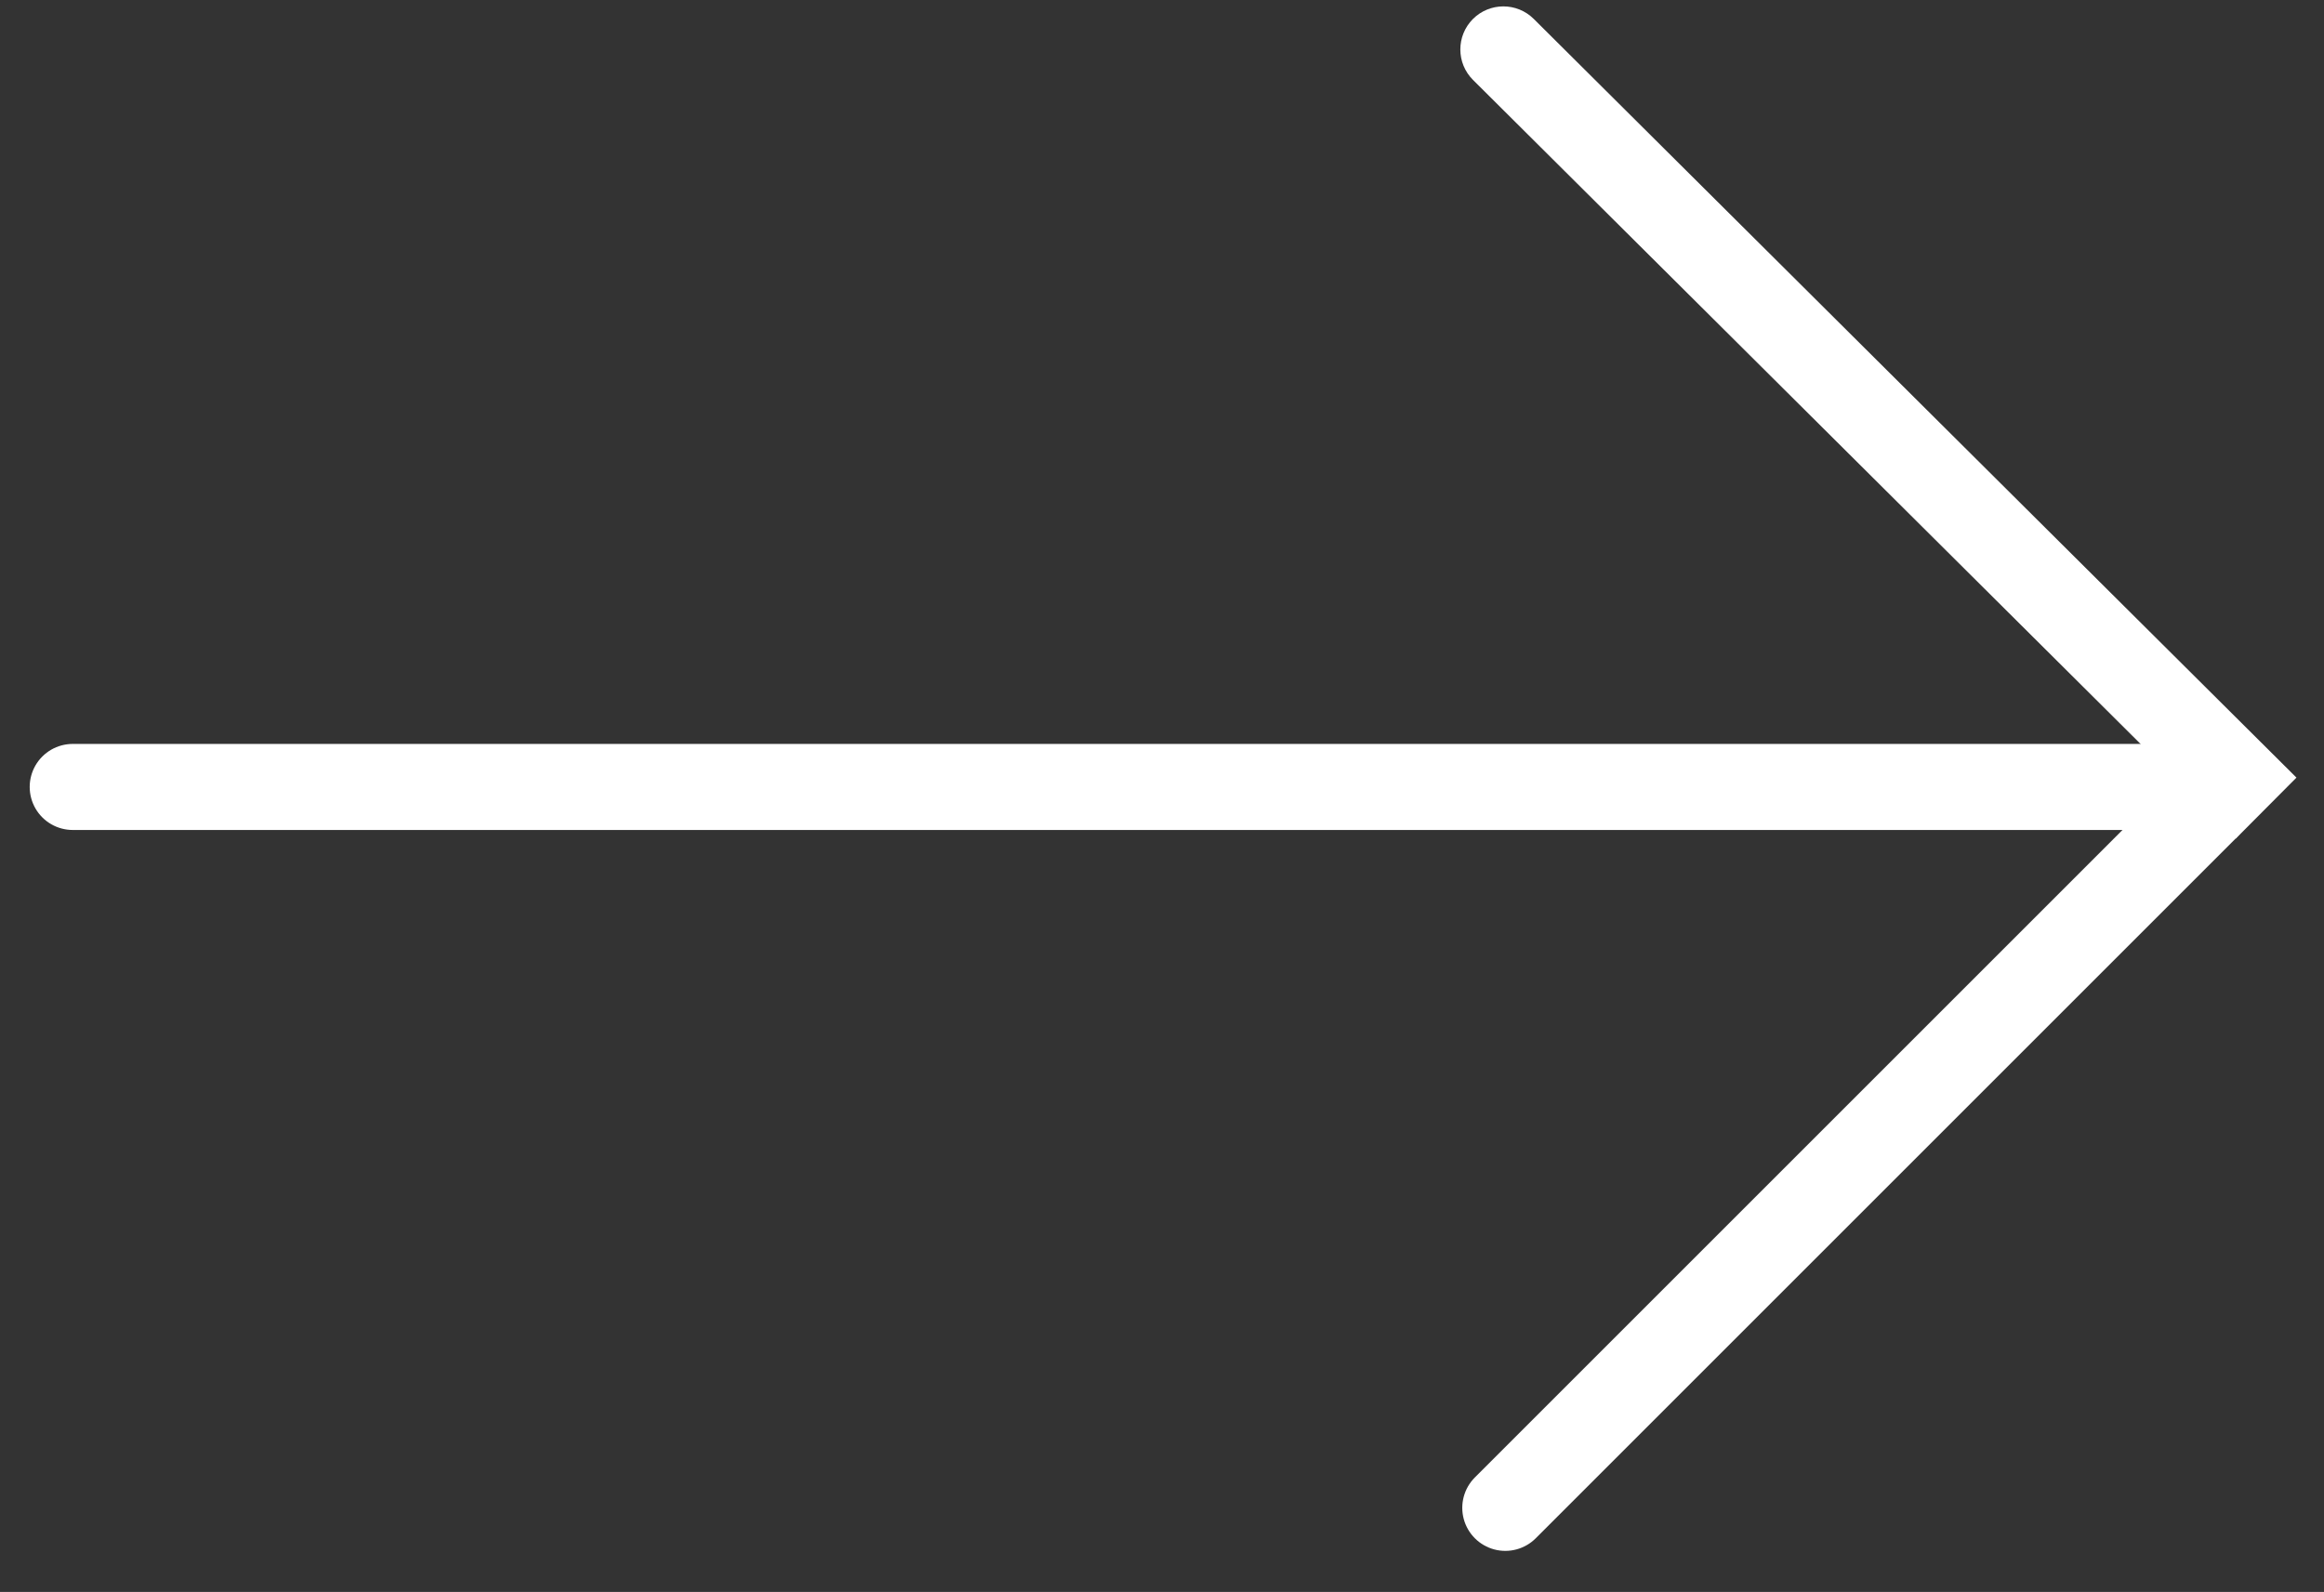
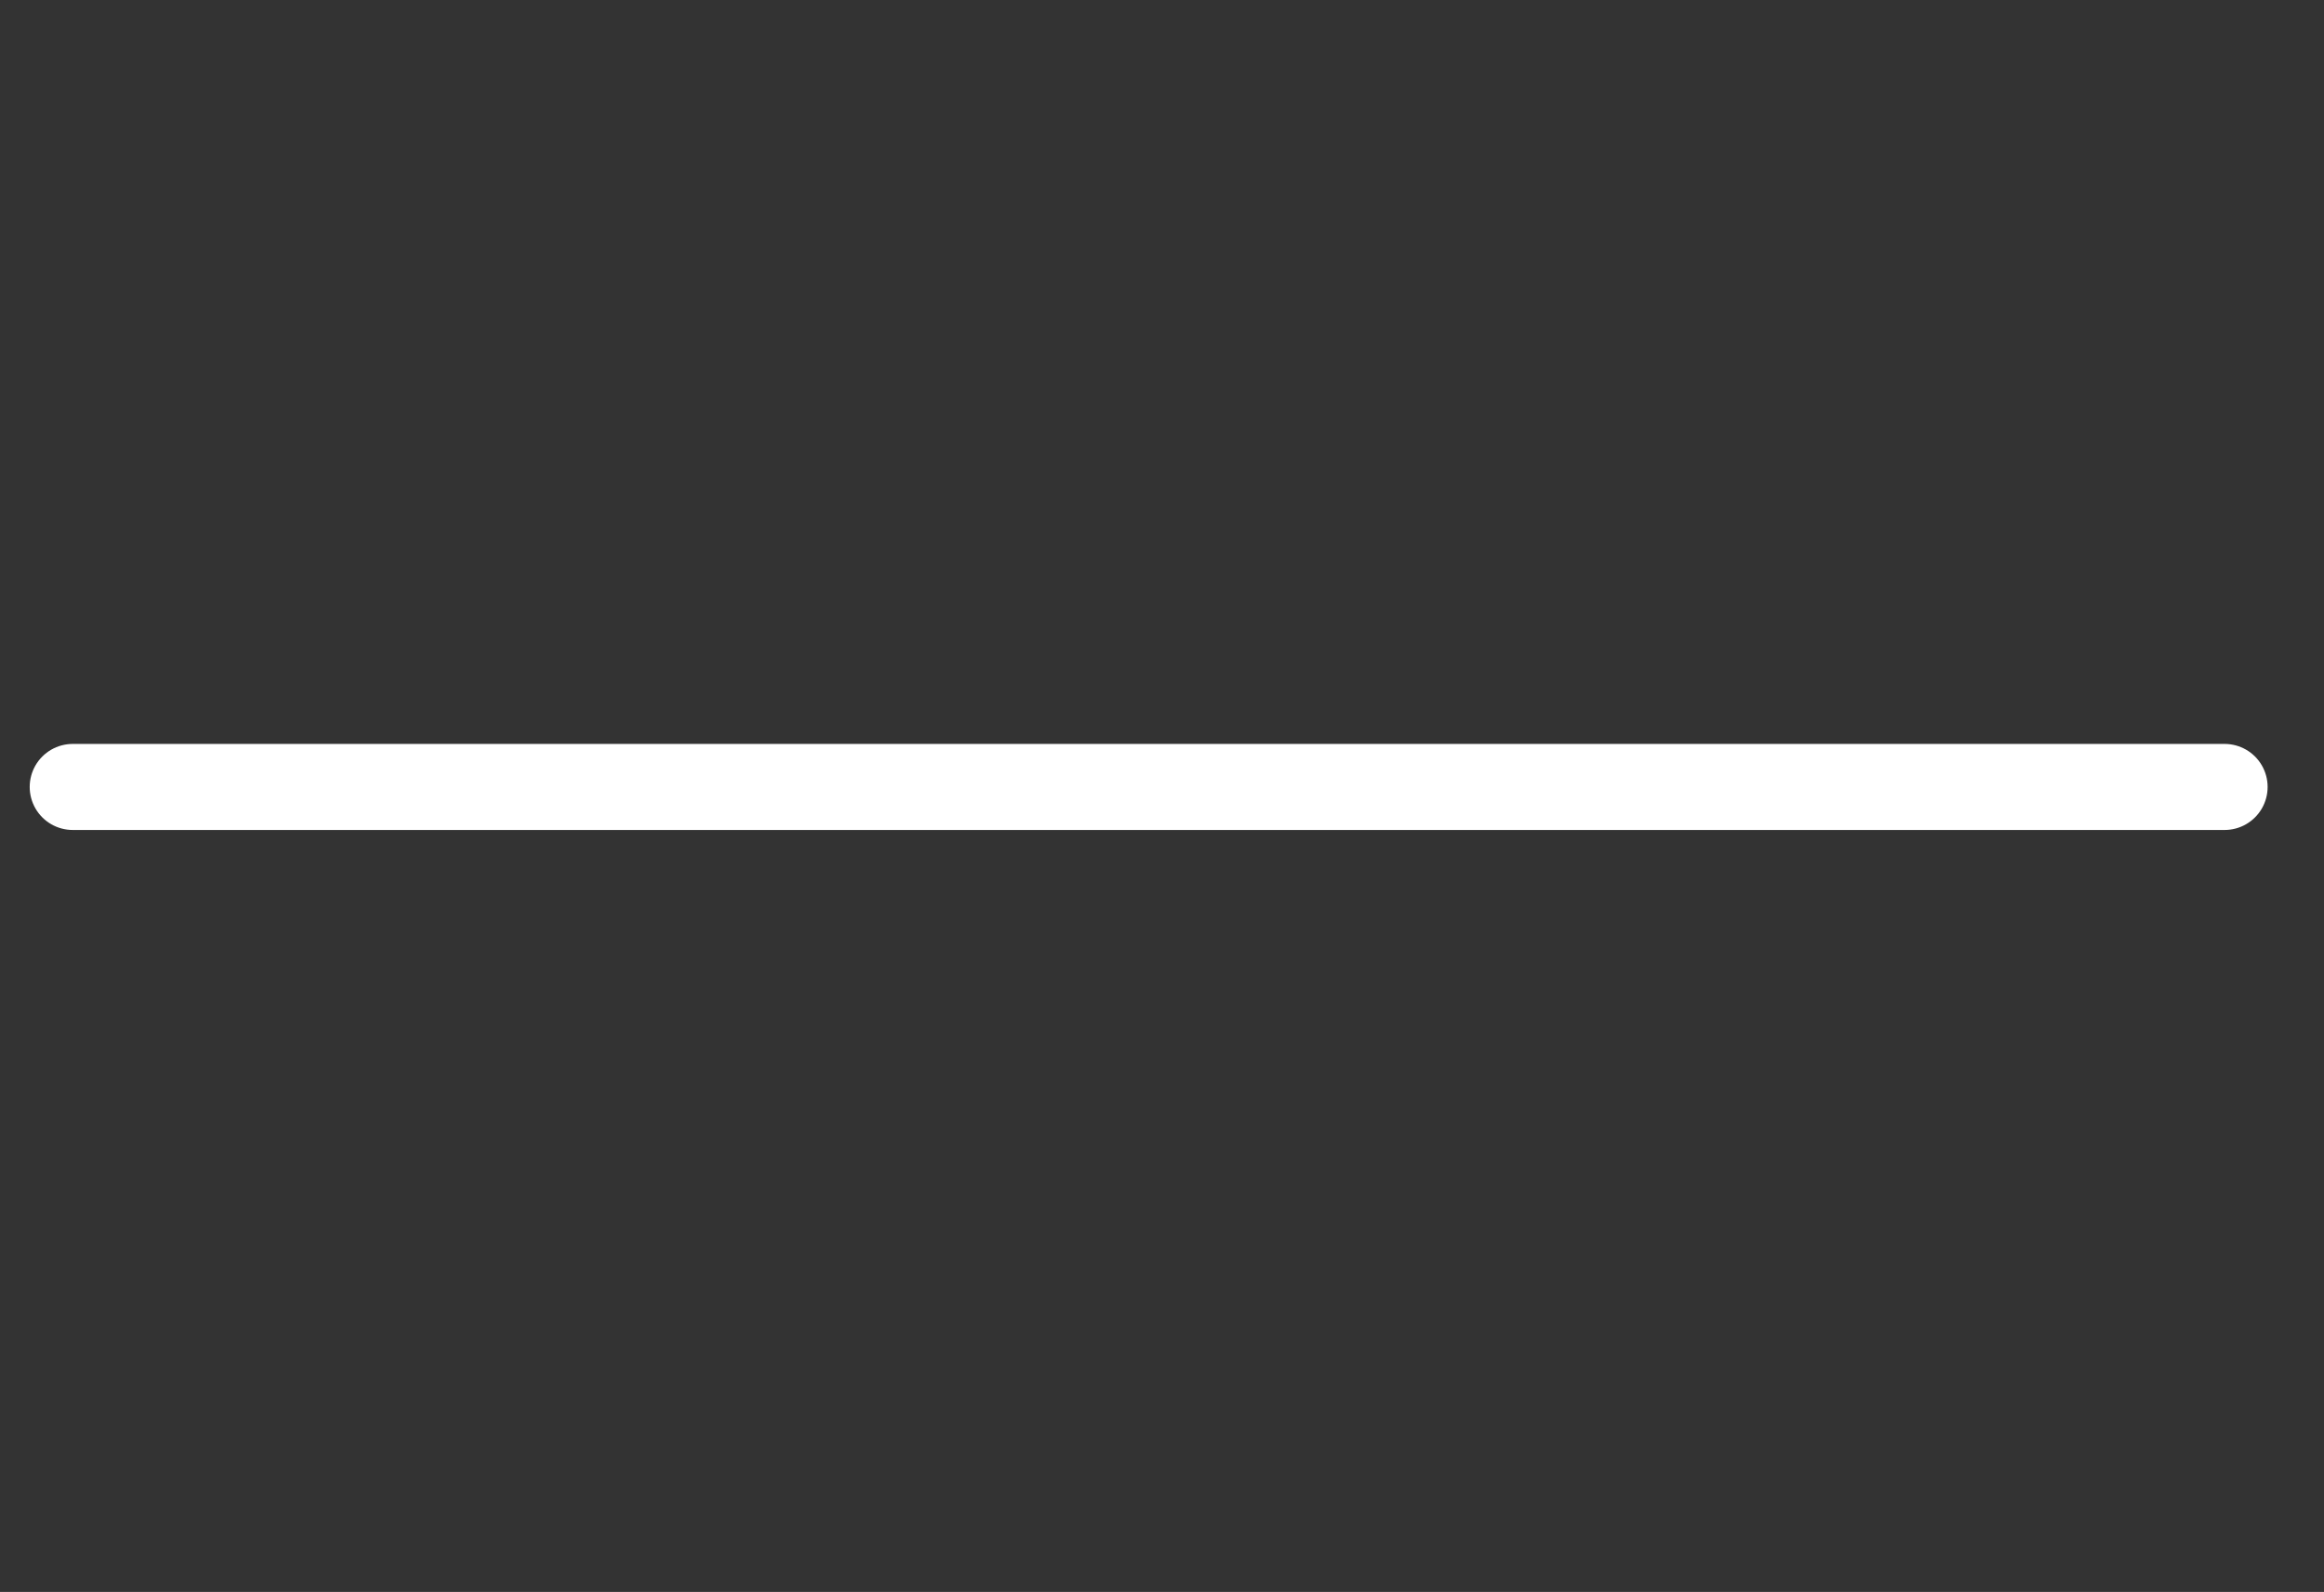
<svg xmlns="http://www.w3.org/2000/svg" width="54" height="37" viewBox="0 0 54 37" fill="none">
  <rect x="0" y="0" width="54" height="37" fill="#333333" stroke="none" />
  <path d="M51.69 18.29L1.69 18.29" stroke="white" stroke-width="2" stroke-linecap="round" />
-   <path d="M35.638 0.44C35.246 0.05 34.613 0.052 34.223 0.443C33.834 0.835 33.835 1.468 34.227 1.858L35.638 0.44ZM34.227 1.858L51.949 19.491L53.36 18.073L35.638 0.44L34.227 1.858Z" fill="white" />
-   <line x1="34.977" y1="35.045" x2="51.24" y2="18.782" stroke="white" stroke-width="2" stroke-linecap="round" />
</svg>